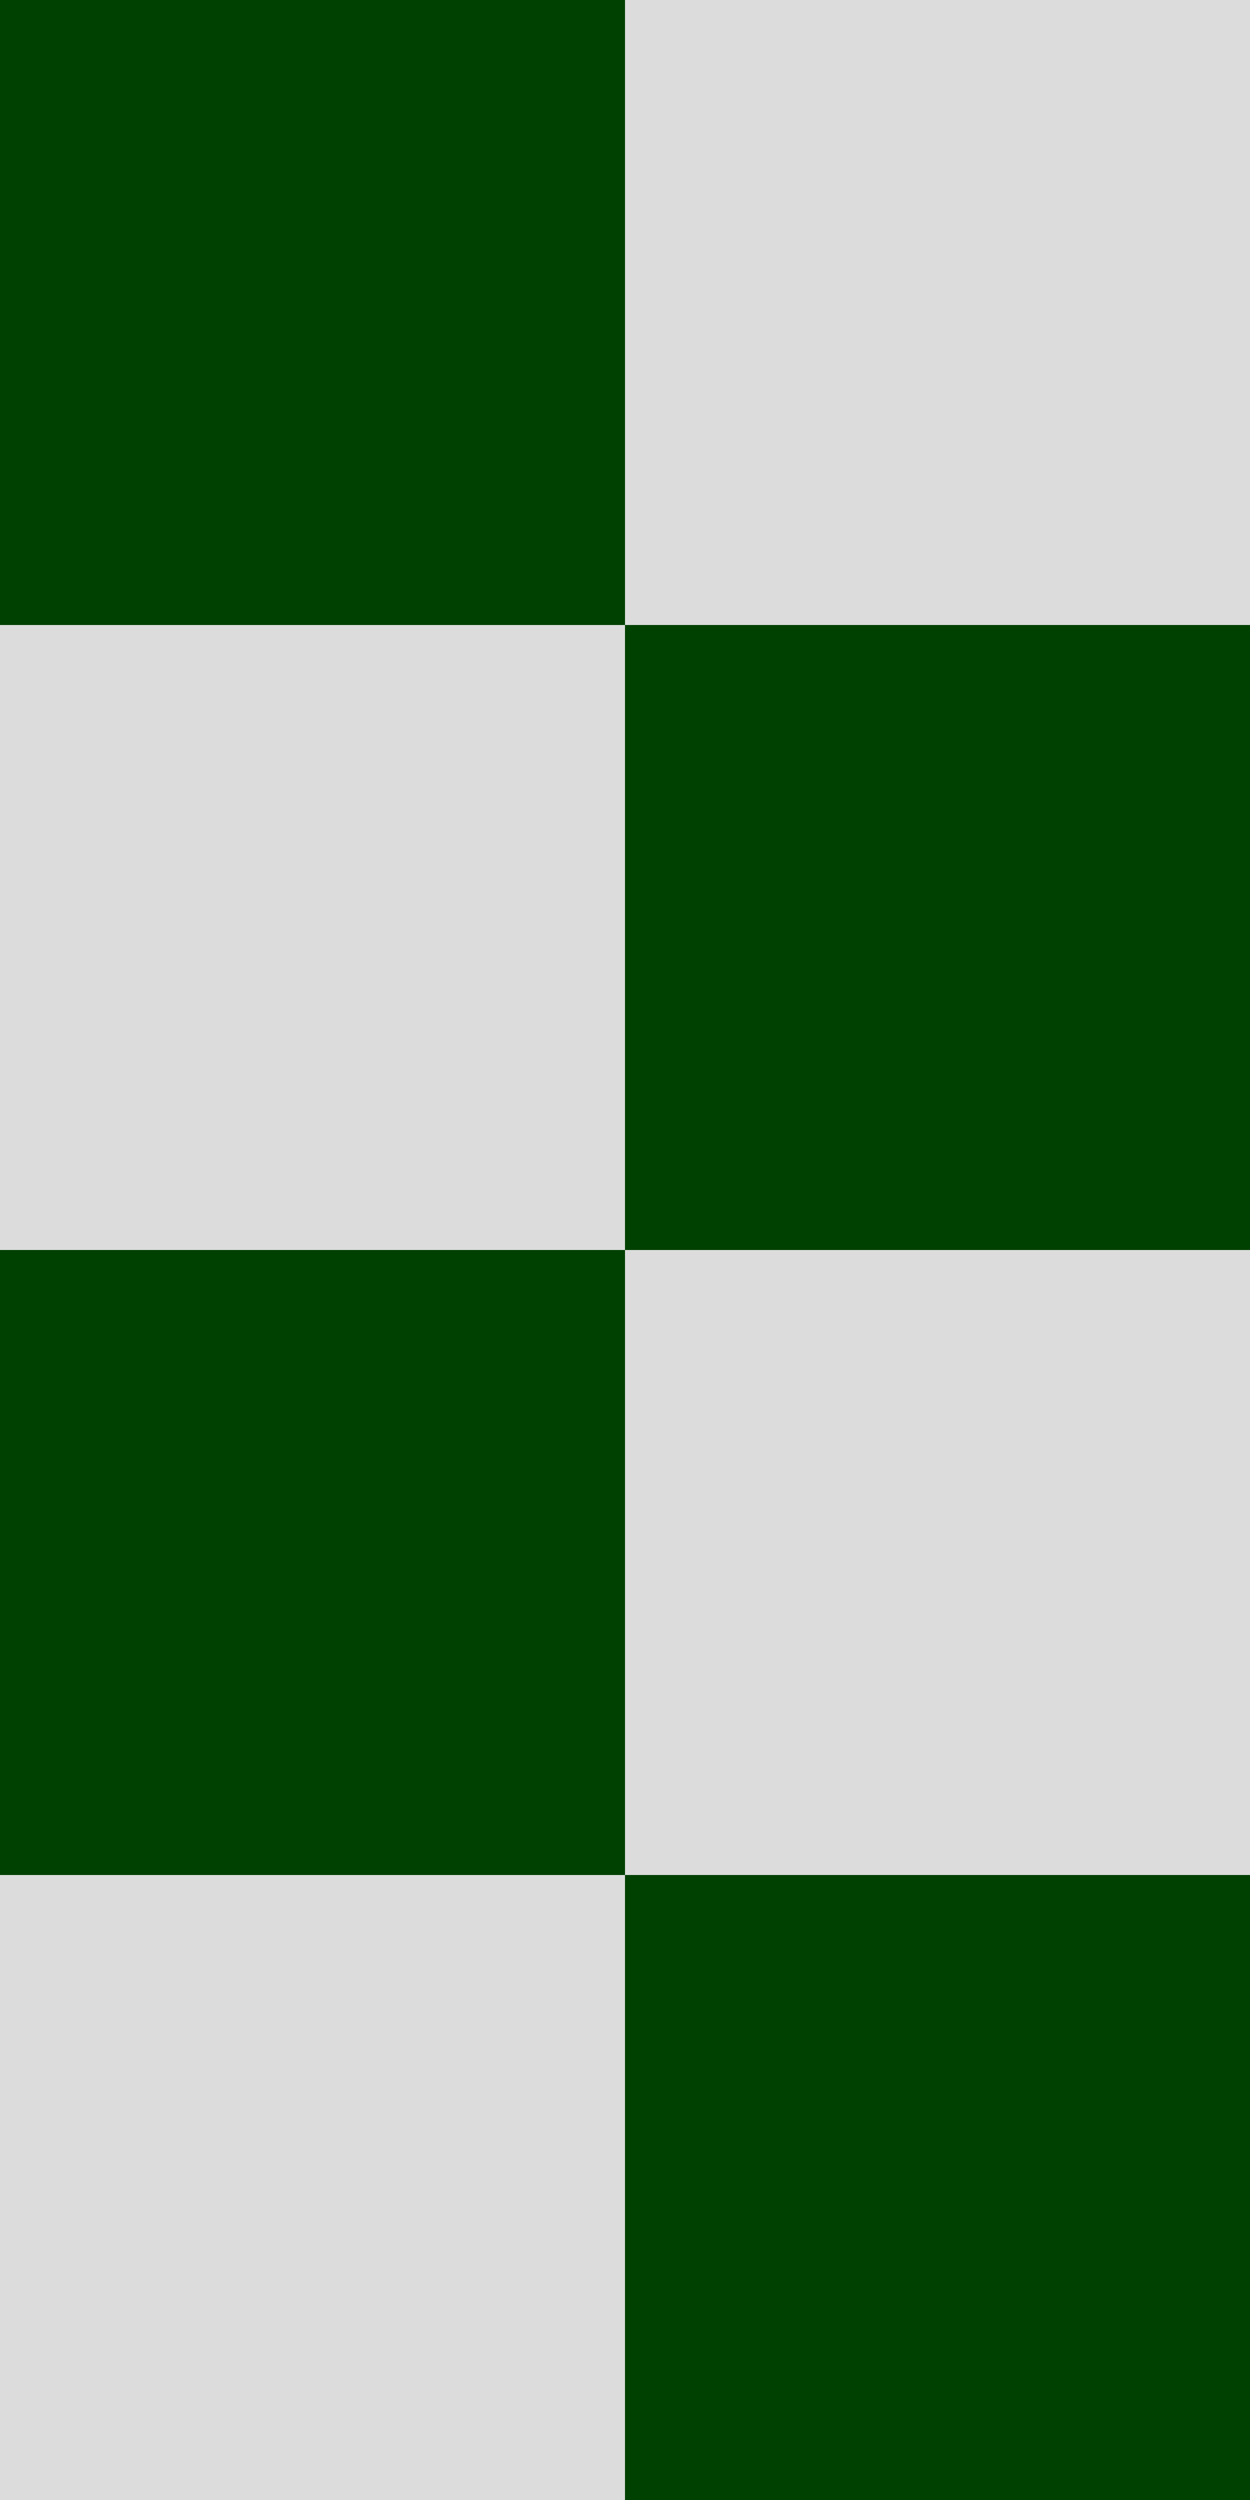
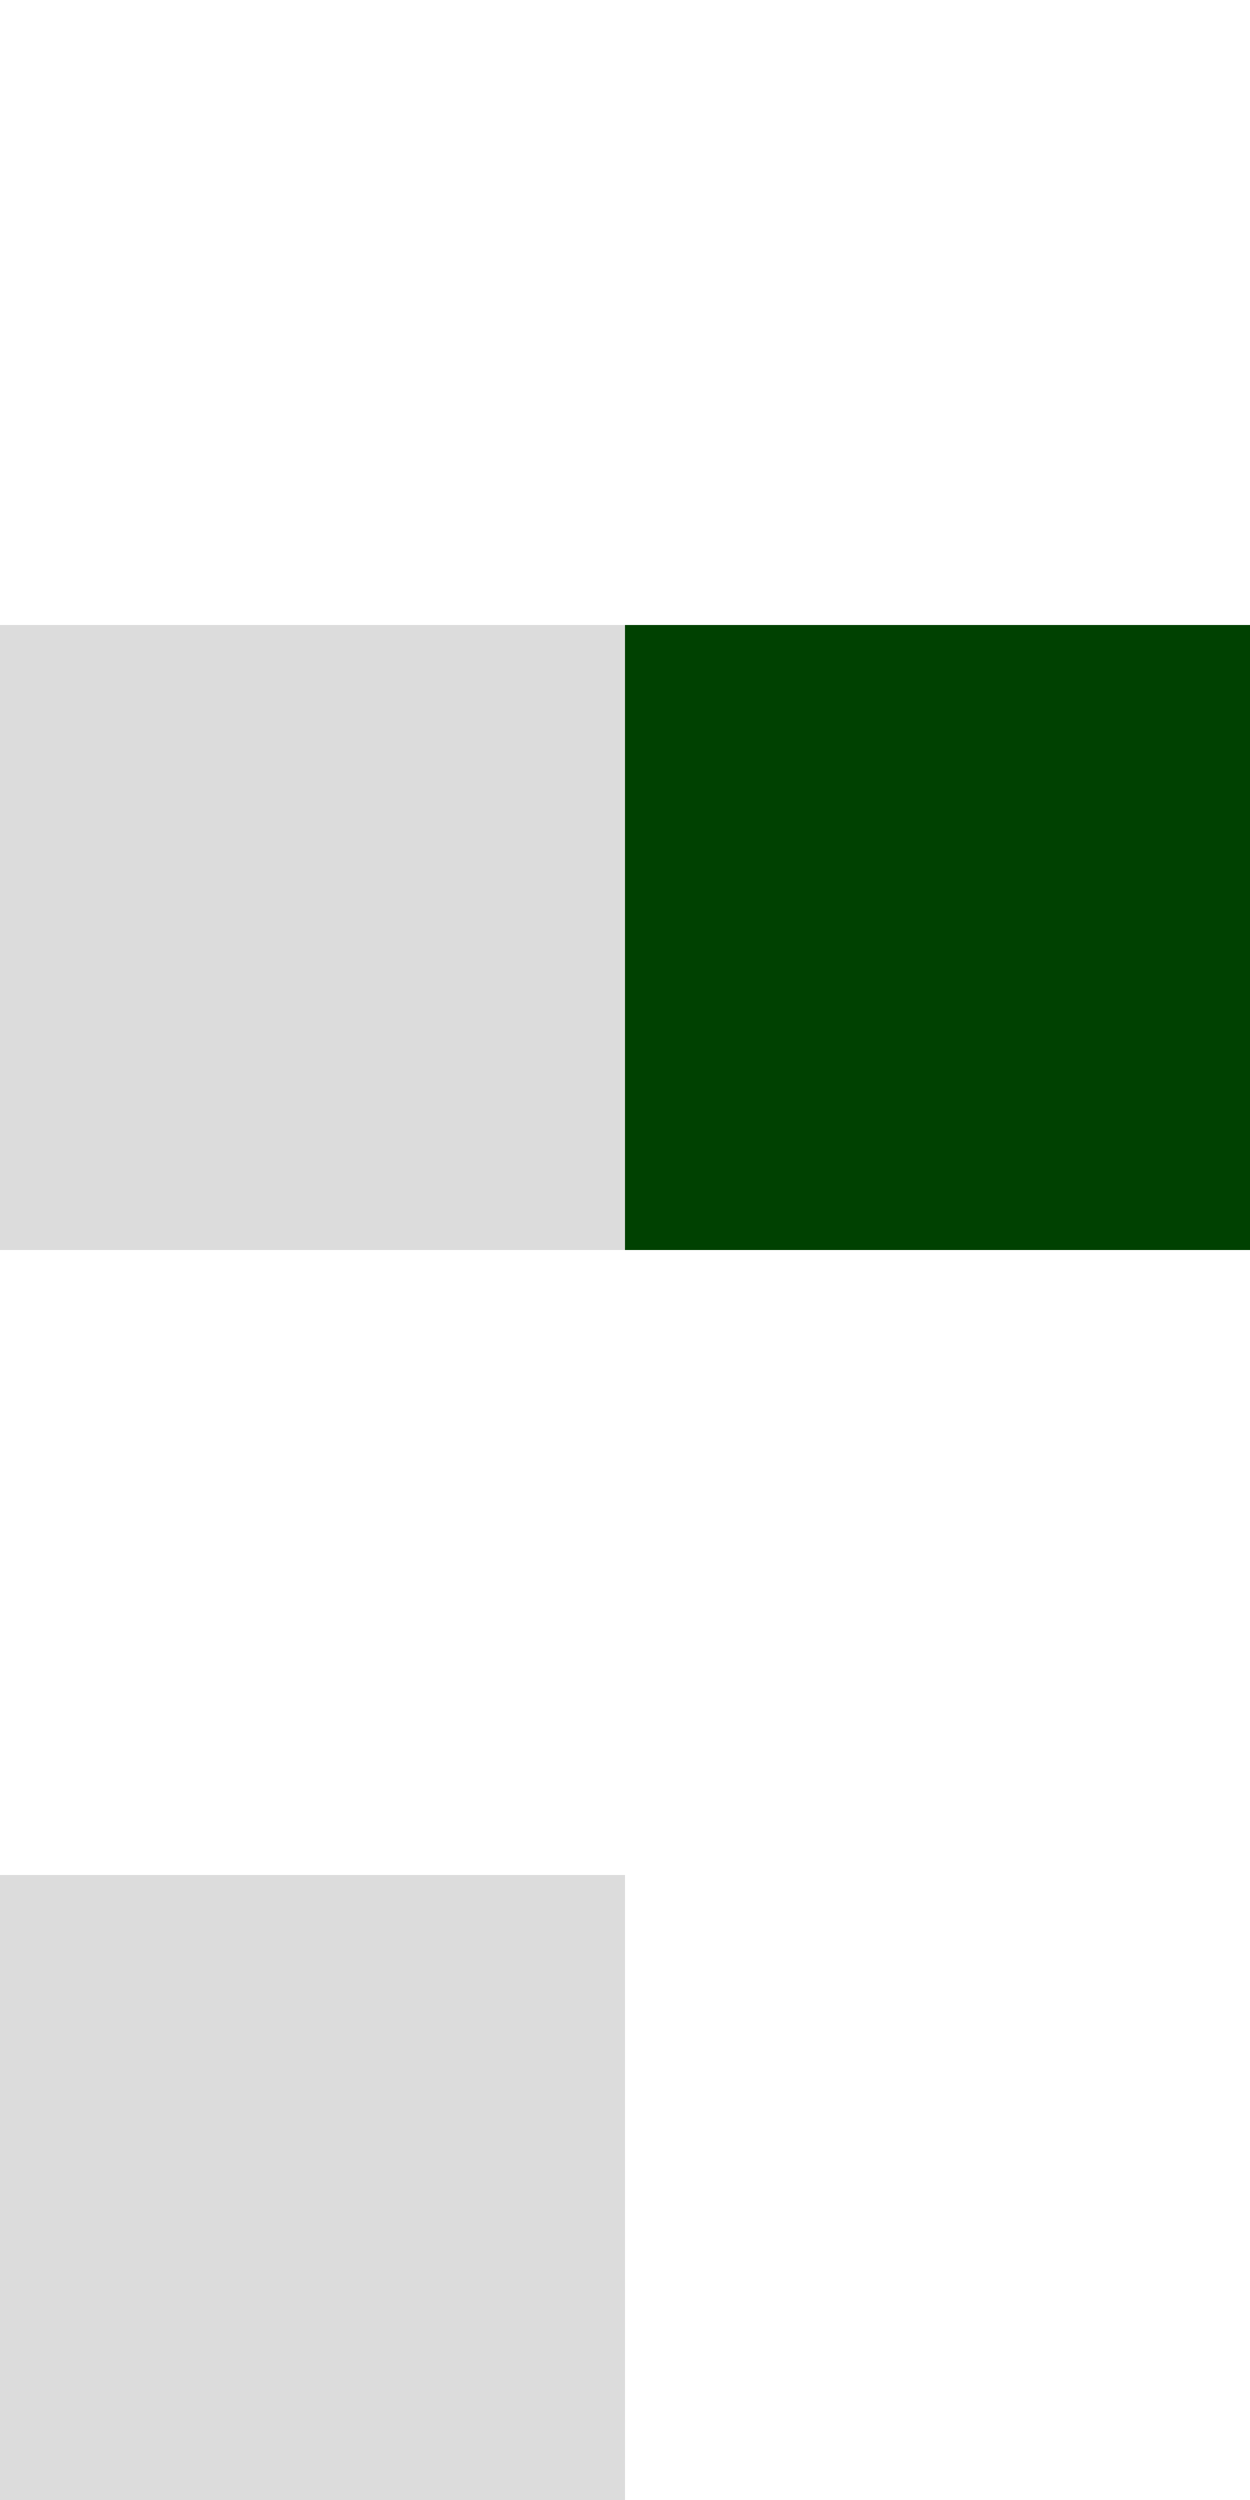
<svg xmlns="http://www.w3.org/2000/svg" width="20" height="40">
-   <rect x="0" y="0" width="10" height="10" rx="0" style="fill:#004101;" />
  <rect x="10" y="10" width="10" height="10" rx="0" style="fill:#004101;" />
-   <rect x="0" y="20" width="10" height="10" rx="0" style="fill:#004101;" />
-   <rect x="10" y="30" width="10" height="10" rx="0" style="fill:#004101;" />
-   <rect x="10" y="0" width="10" height="10" rx="0" style="fill:#dcdcdc;" />
  <rect x="0" y="10" width="10" height="10" rx="0" style="fill:#dcdcdc;" />
-   <rect x="10" y="20" width="10" height="10" rx="0" style="fill:#dcdcdc;" />
  <rect x="0" y="30" width="10" height="10" rx="0" style="fill:#dcdcdc;" />
</svg>